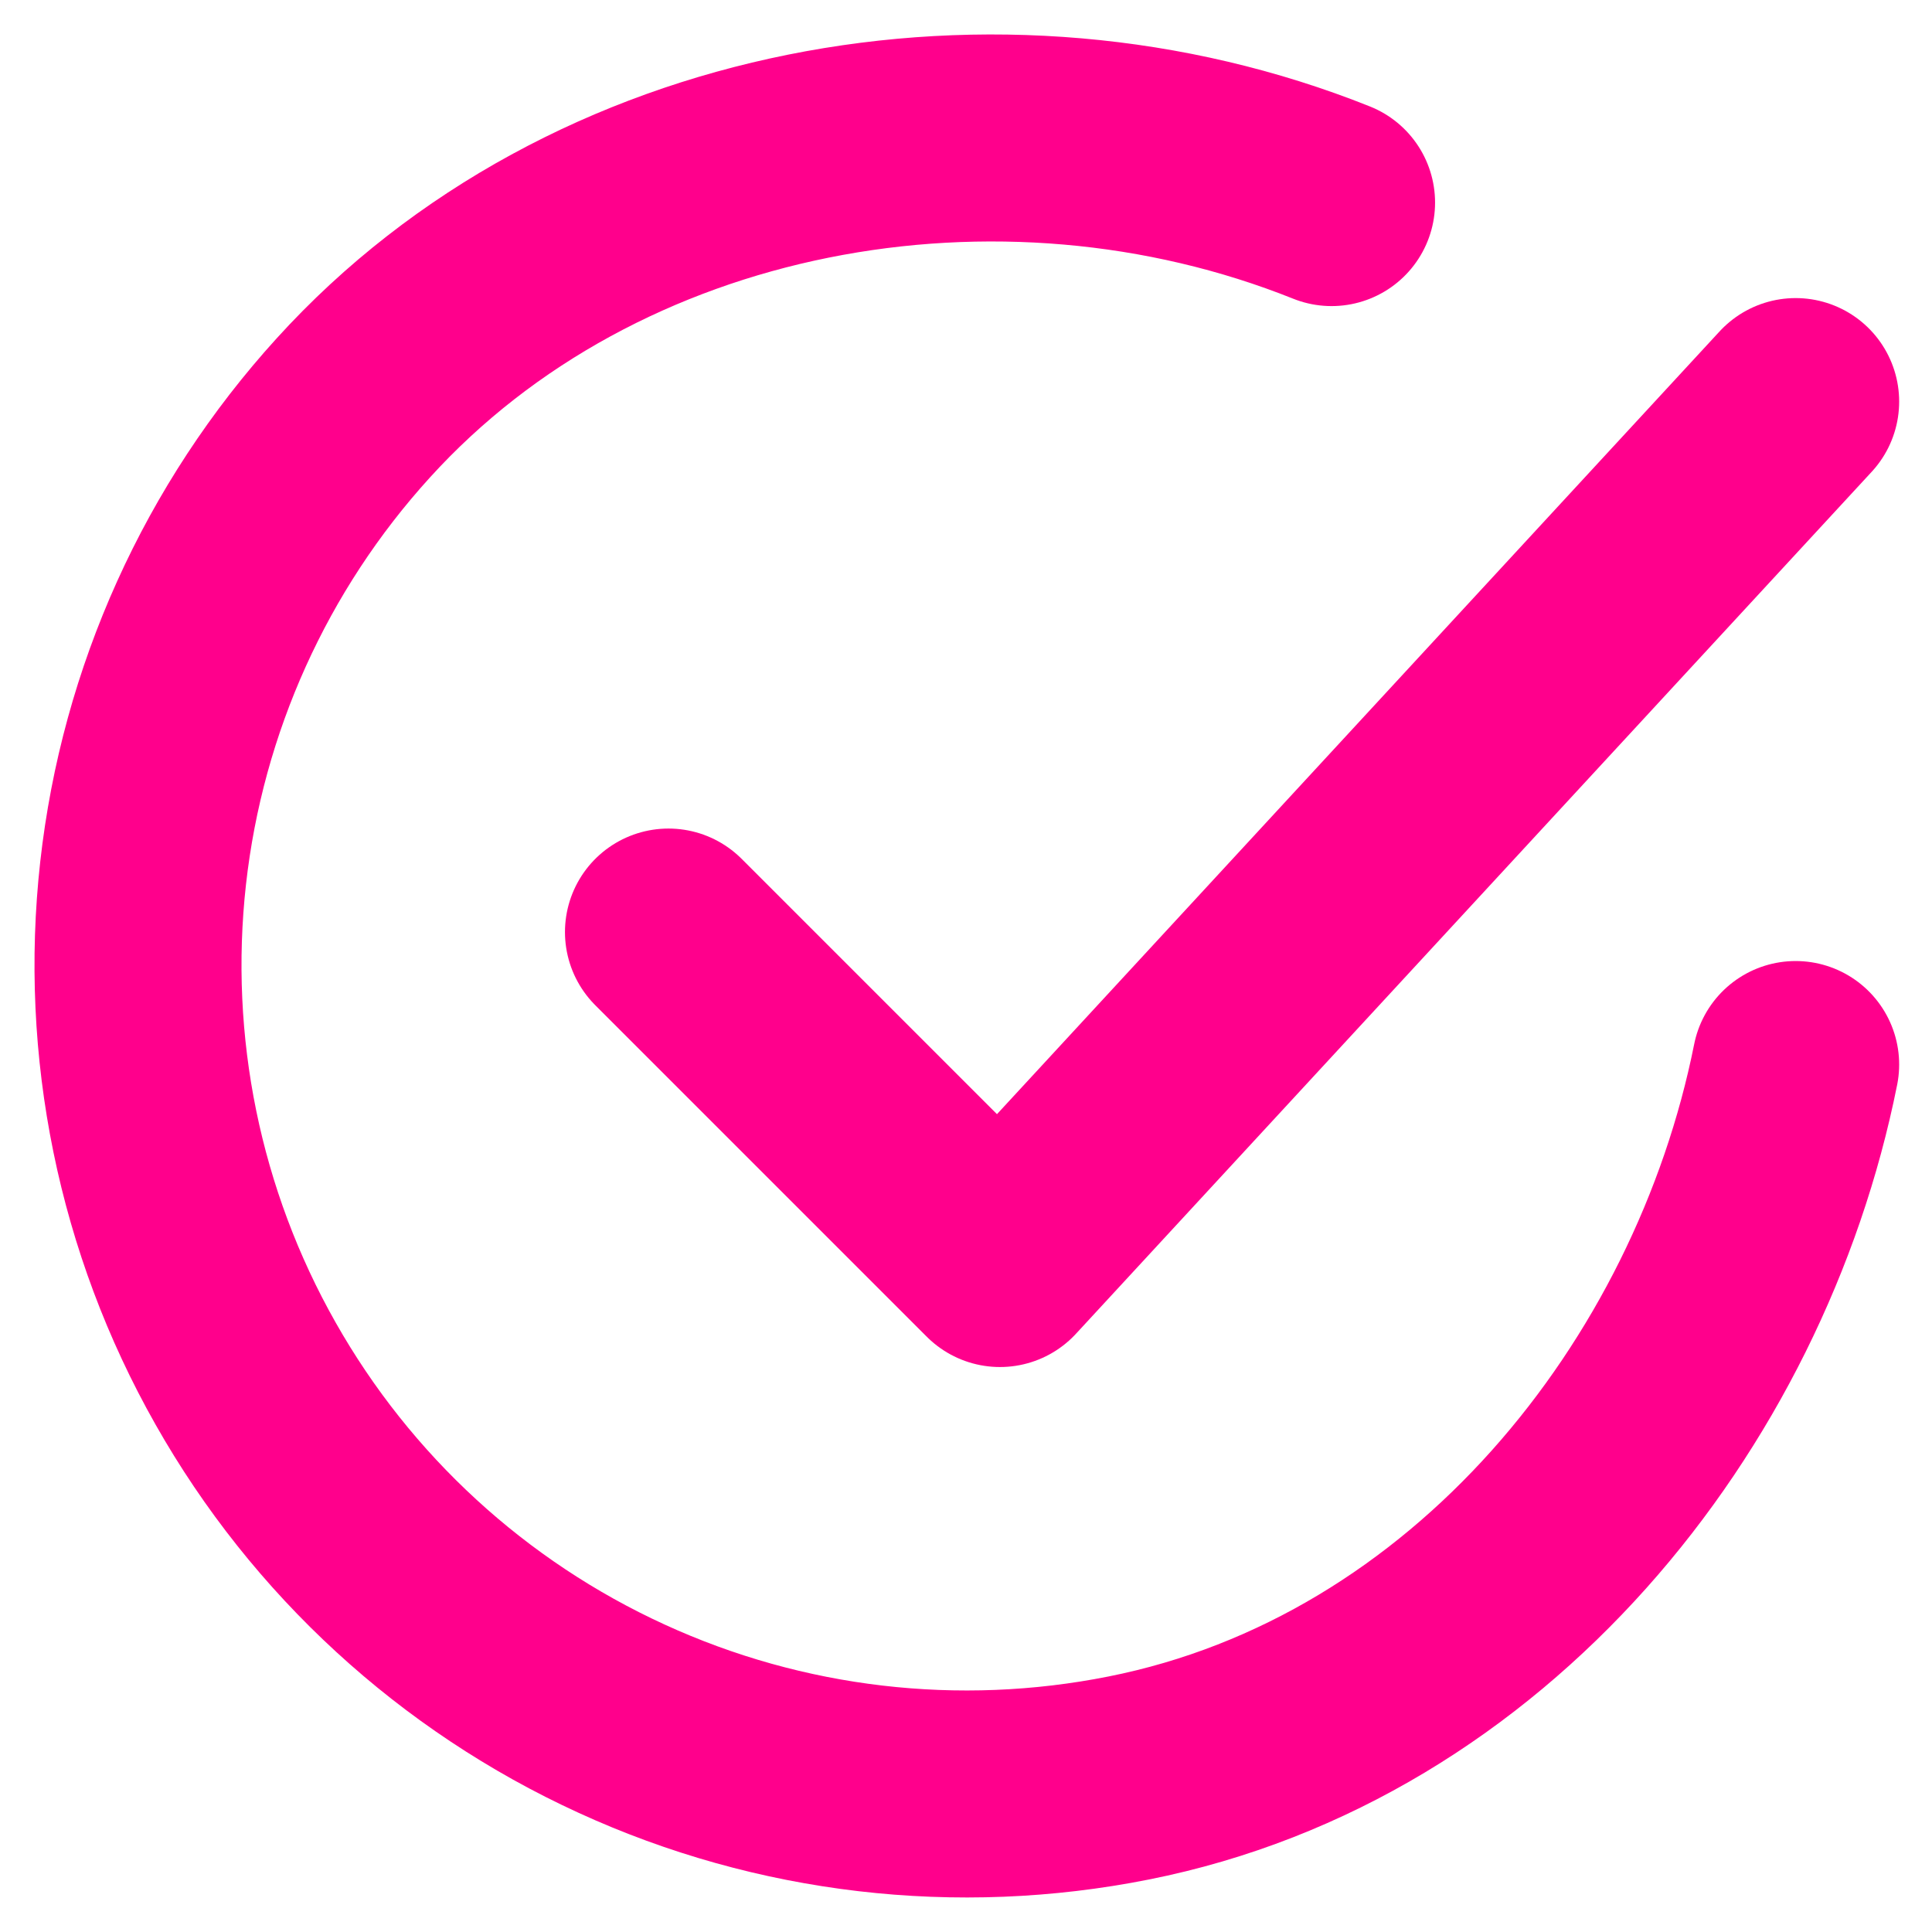
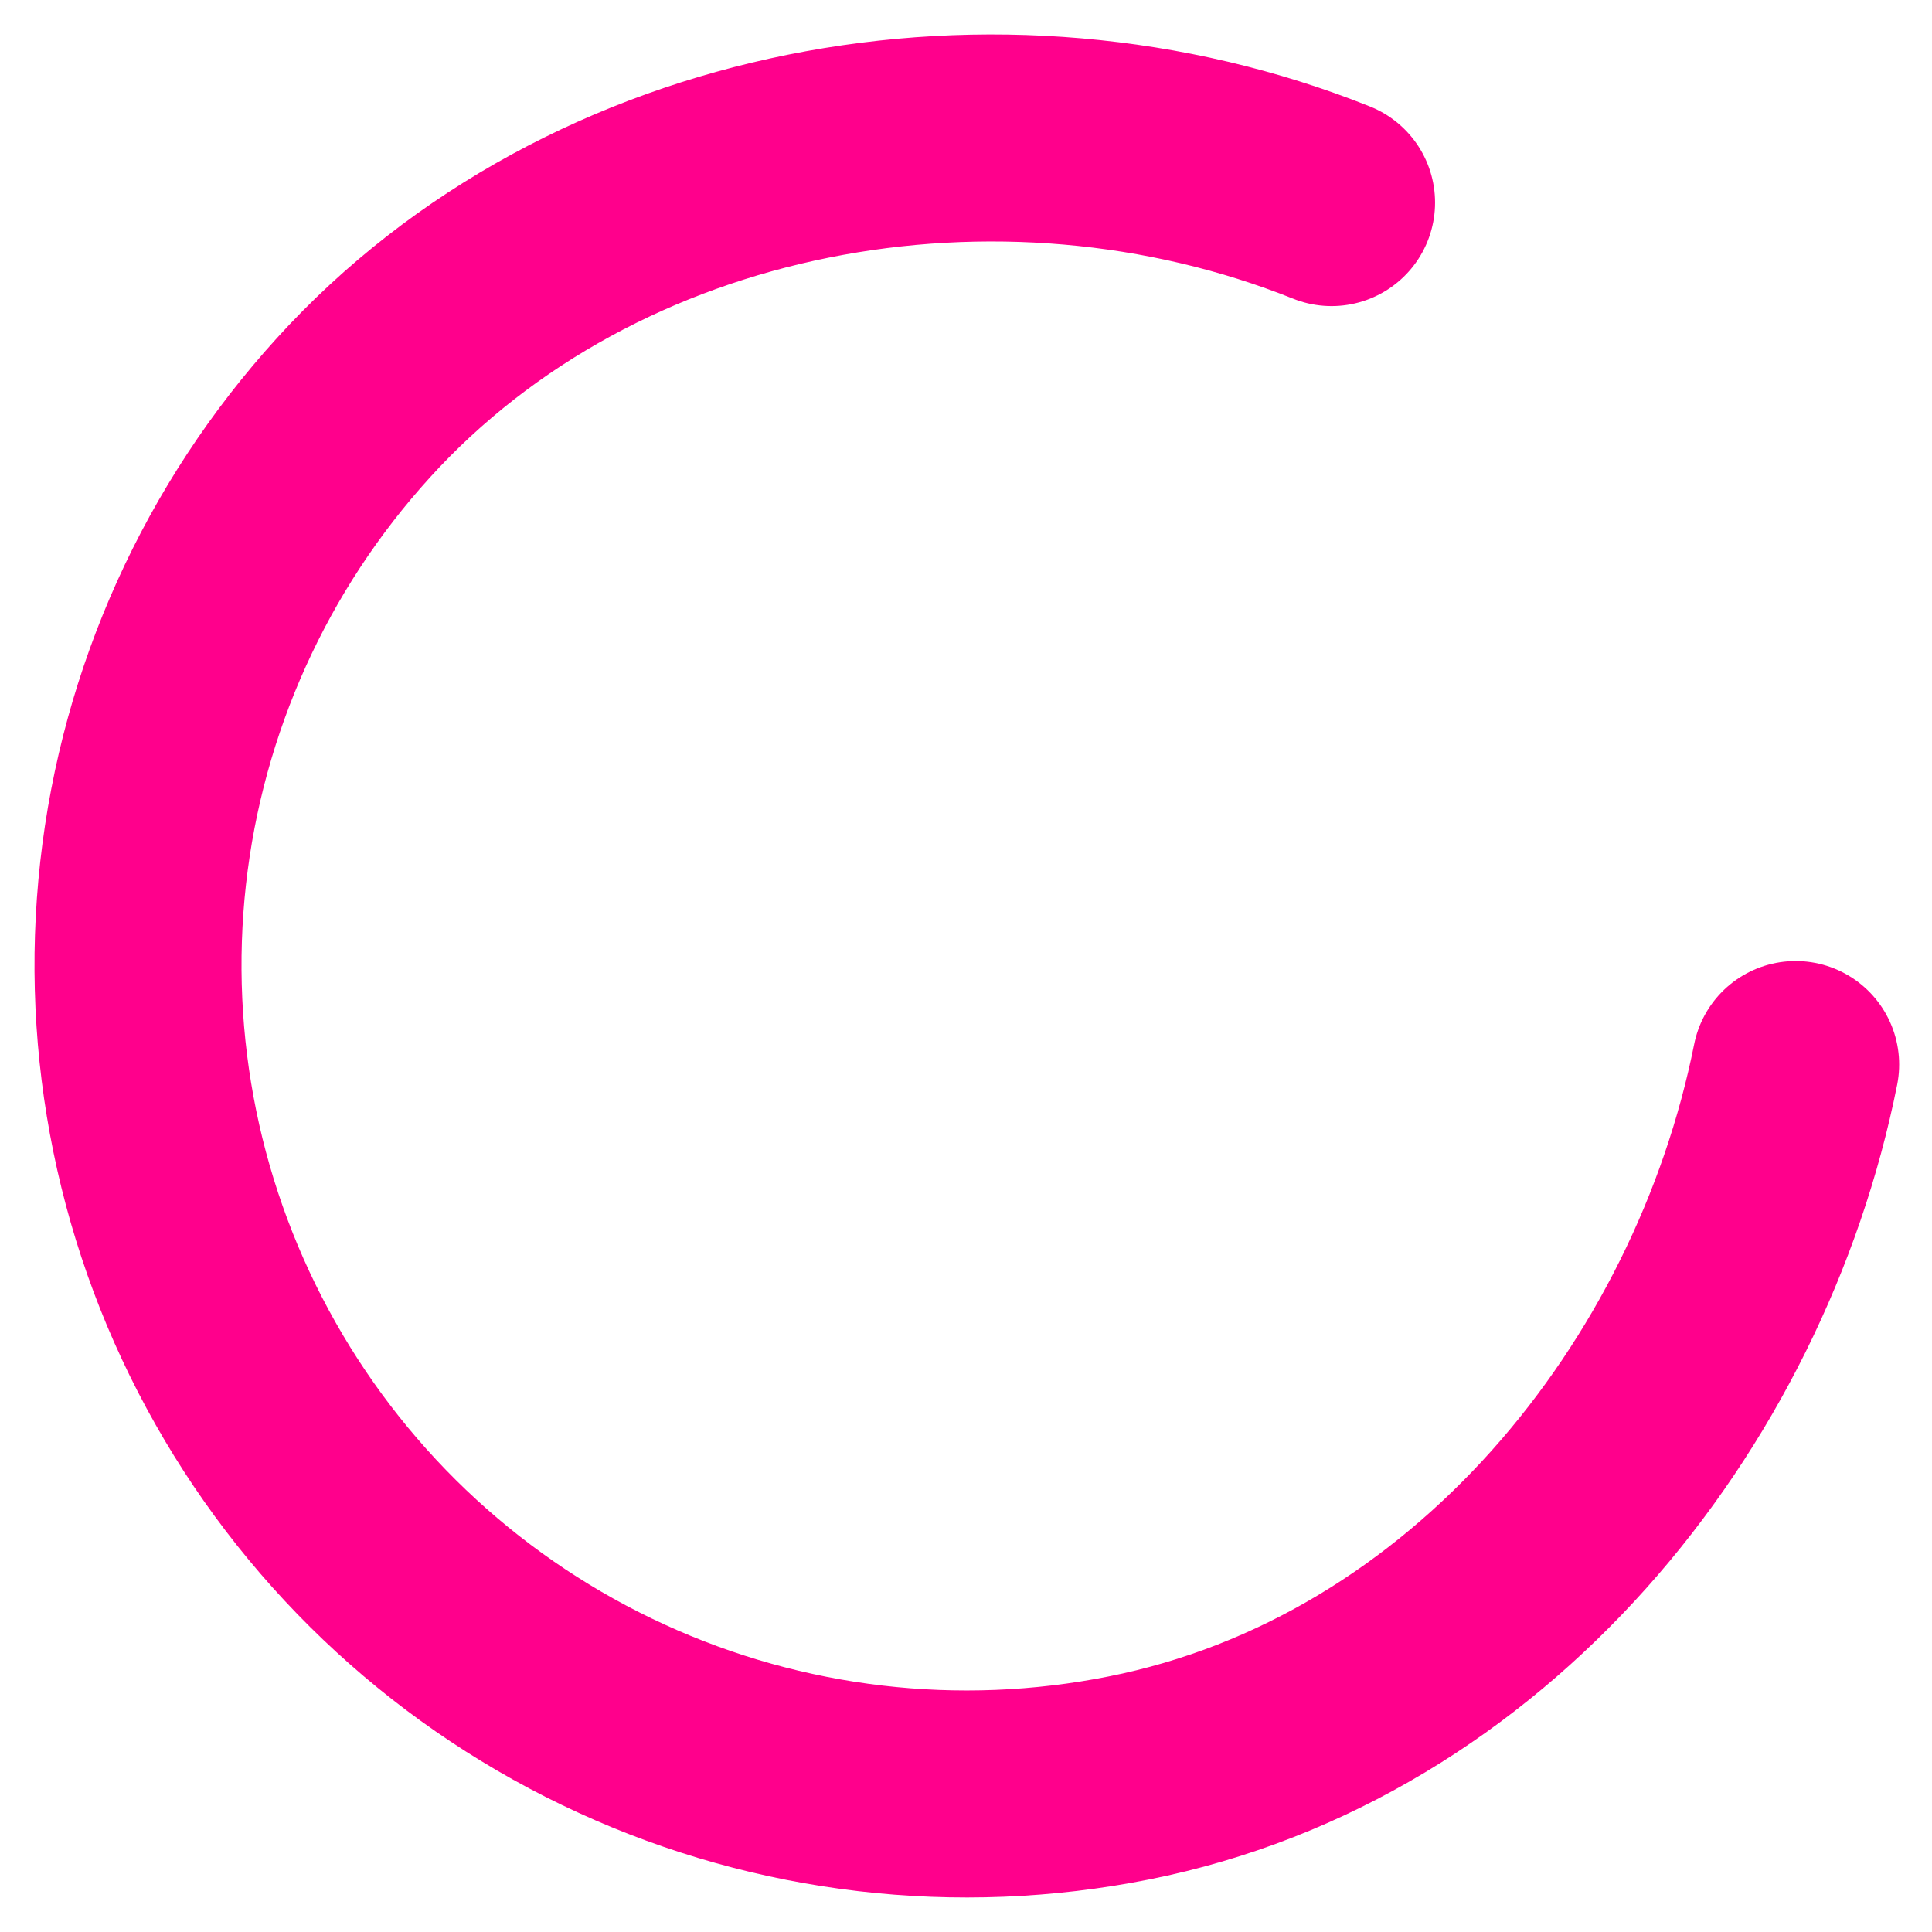
<svg xmlns="http://www.w3.org/2000/svg" width="14" height="14" viewBox="0 0 14 14" fill="none">
  <path d="M13.012 7.714C12.532 10.117 10.721 12.379 8.179 12.884C6.939 13.131 5.653 12.981 4.504 12.454C3.355 11.928 2.401 11.052 1.779 9.952C1.156 8.852 0.897 7.584 1.037 6.327C1.177 5.071 1.71 3.891 2.56 2.956C4.303 1.036 7.247 0.507 9.649 1.468" stroke="#FF008C" stroke-width="1.5" stroke-linecap="round" stroke-linejoin="round" />
-   <path d="M4.844 6.754L7.246 9.156L13.012 2.91" stroke="#FF008C" stroke-width="1.5" stroke-linecap="round" stroke-linejoin="round" />
</svg>